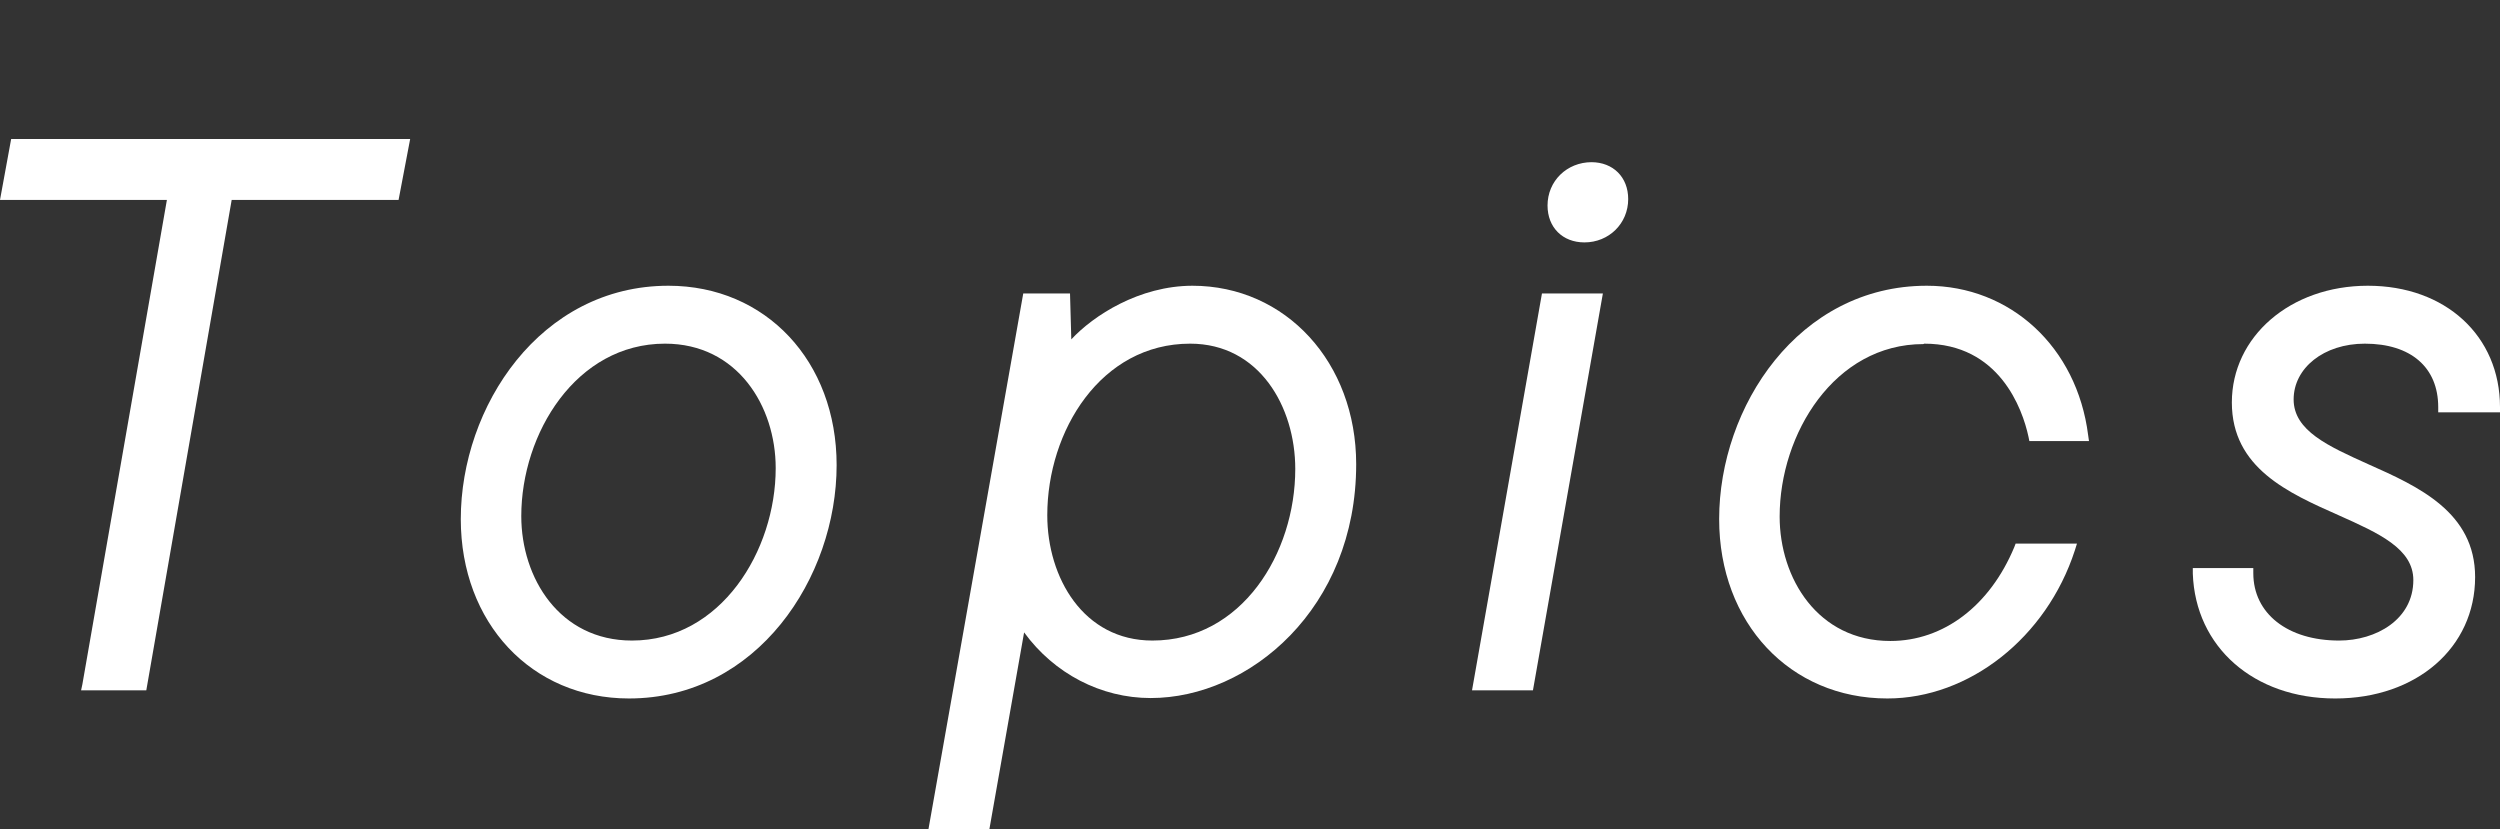
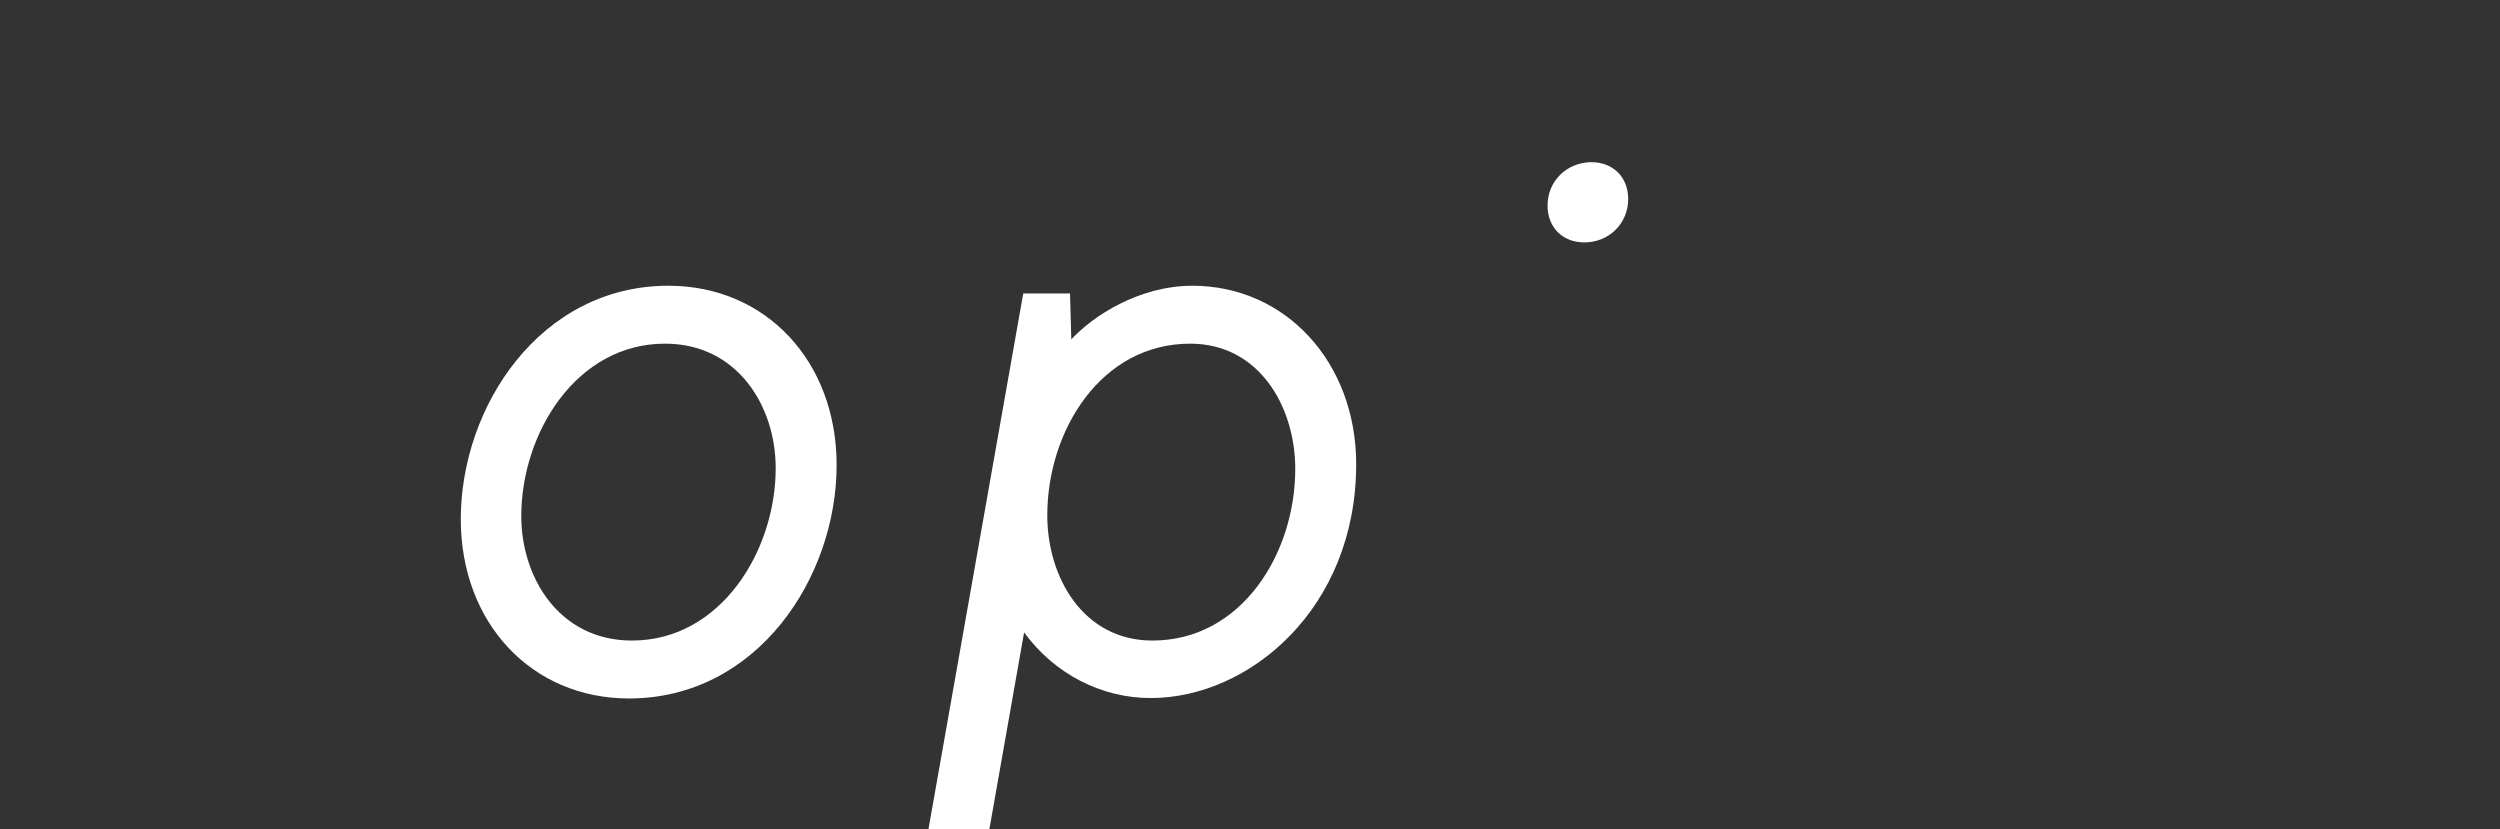
<svg xmlns="http://www.w3.org/2000/svg" id="main-nav-4" data-name="main-nav-4-svg" viewBox="0 0 58.27 19.33">
  <rect x="0" y="0" width="58.27" height="19.33" fill="#333333" stroke="none" />
  <defs>
    <style>
      .cls-1 {
        fill: none;
      }
      .cls-2 {
        fill: #fff;
      }
    </style>
  </defs>
  <g id="main-nav-4-wrap" data-name="main-nav-4-data">
    <g>
-       <rect class="cls-1" width="58.27" height="19.33" />
      <g>
-         <polygon class="cls-2" points="0 4.66 3.89 4.66 1.92 15.95 1.89 16.09 3.41 16.09 5.4 4.66 9.29 4.66 9.56 3.24 .26 3.24 0 4.66" />
        <path class="cls-2" d="M15.58,6.66c-2.99,0-4.84,2.82-4.84,5.44,0,2.42,1.65,4.18,3.92,4.18,2.99,0,4.84-2.82,4.84-5.44,0-2.42-1.65-4.18-3.92-4.18ZM14.73,14.93c-1.69,0-2.58-1.46-2.58-2.9,0-1.93,1.28-4.02,3.35-4.02,1.69,0,2.58,1.46,2.58,2.9,0,1.93-1.28,4.02-3.35,4.02Z" />
        <path class="cls-2" d="M27.8,6.66c-1.25,0-2.32.7-2.83,1.25l-.03-1.07h-1.09l-2.21,12.49h1.42l.81-4.59c.7.96,1.79,1.53,2.95,1.53,2.3,0,4.79-2.09,4.79-5.45,0-2.37-1.64-4.16-3.82-4.16ZM26.86,14.93c-1.61,0-2.45-1.47-2.45-2.92,0-1.97,1.25-4,3.33-4,1.61,0,2.45,1.47,2.45,2.92,0,1.97-1.25,4-3.33,4Z" />
        <path class="cls-2" d="M37.1,3.78c-.58,0-1.03.44-1.03,1.01,0,.51.35.86.86.86.57,0,1.02-.44,1.02-1.01,0-.51-.35-.86-.86-.86Z" />
-         <polygon class="cls-2" points="34.31 16.09 35.73 16.09 37.36 6.84 35.94 6.84 34.31 16.09" />
-         <path class="cls-2" d="M44.85,8.01c1.75,0,2.29,1.52,2.43,2.17l.02.1h1.39l-.02-.14c-.26-2.05-1.81-3.48-3.76-3.48-2.99,0-4.84,2.82-4.84,5.44,0,2.42,1.65,4.18,3.92,4.18,1.91,0,3.71-1.42,4.37-3.45l.05-.16h-1.43l-.03.08c-.57,1.37-1.65,2.19-2.89,2.19-1.69,0-2.58-1.46-2.58-2.9,0-1.93,1.28-4.02,3.35-4.02Z" />
-         <path class="cls-2" d="M58.27,9.61v-.12c0-1.66-1.27-2.83-3.08-2.83s-3.17,1.19-3.17,2.72,1.32,2.11,2.49,2.63c.94.42,1.74.78,1.74,1.51,0,.92-.87,1.41-1.73,1.41-1.2,0-2-.63-2-1.57v-.12h-1.41v.13c.06,1.71,1.42,2.91,3.32,2.91s3.26-1.19,3.26-2.83c0-1.51-1.32-2.11-2.49-2.63-.93-.42-1.74-.78-1.74-1.51s.7-1.3,1.66-1.3c1.07,0,1.71.55,1.71,1.48v.12h1.44Z" />
      </g>
    </g>
  </g>
</svg>